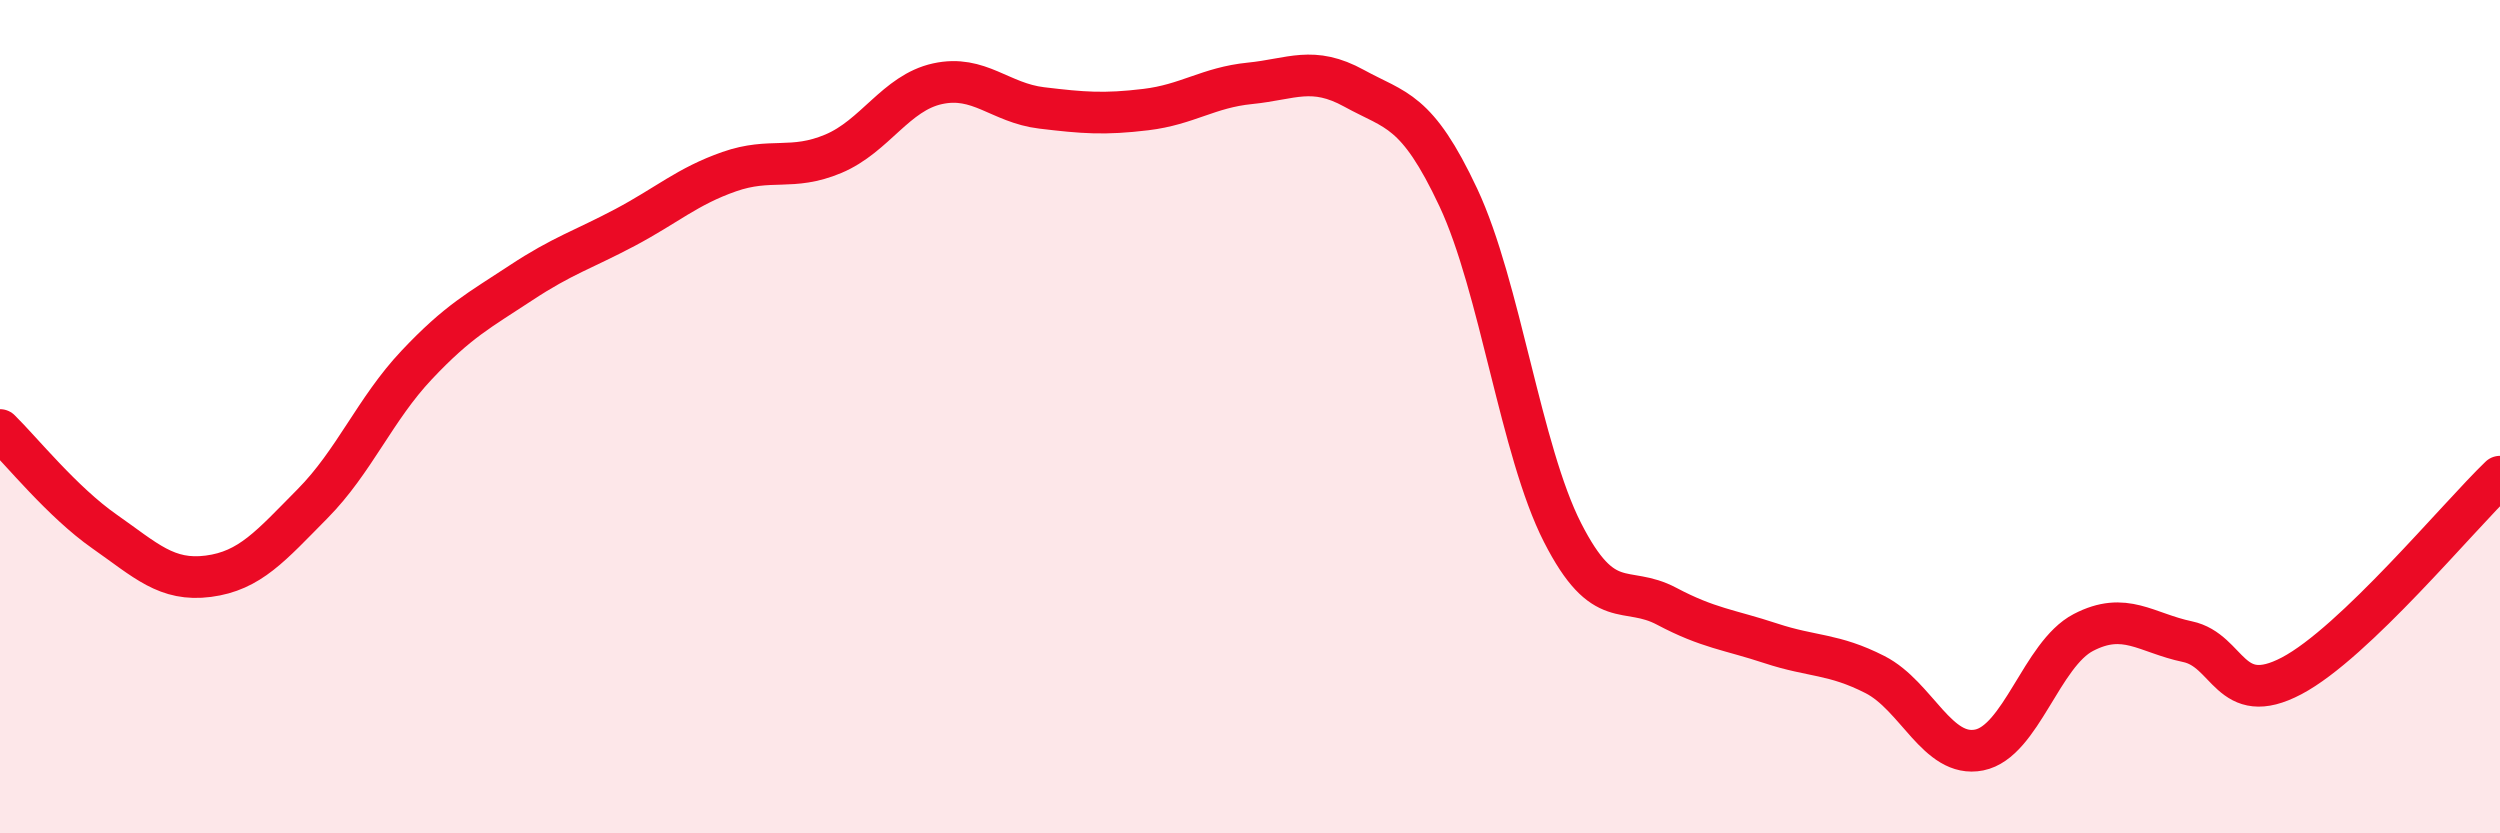
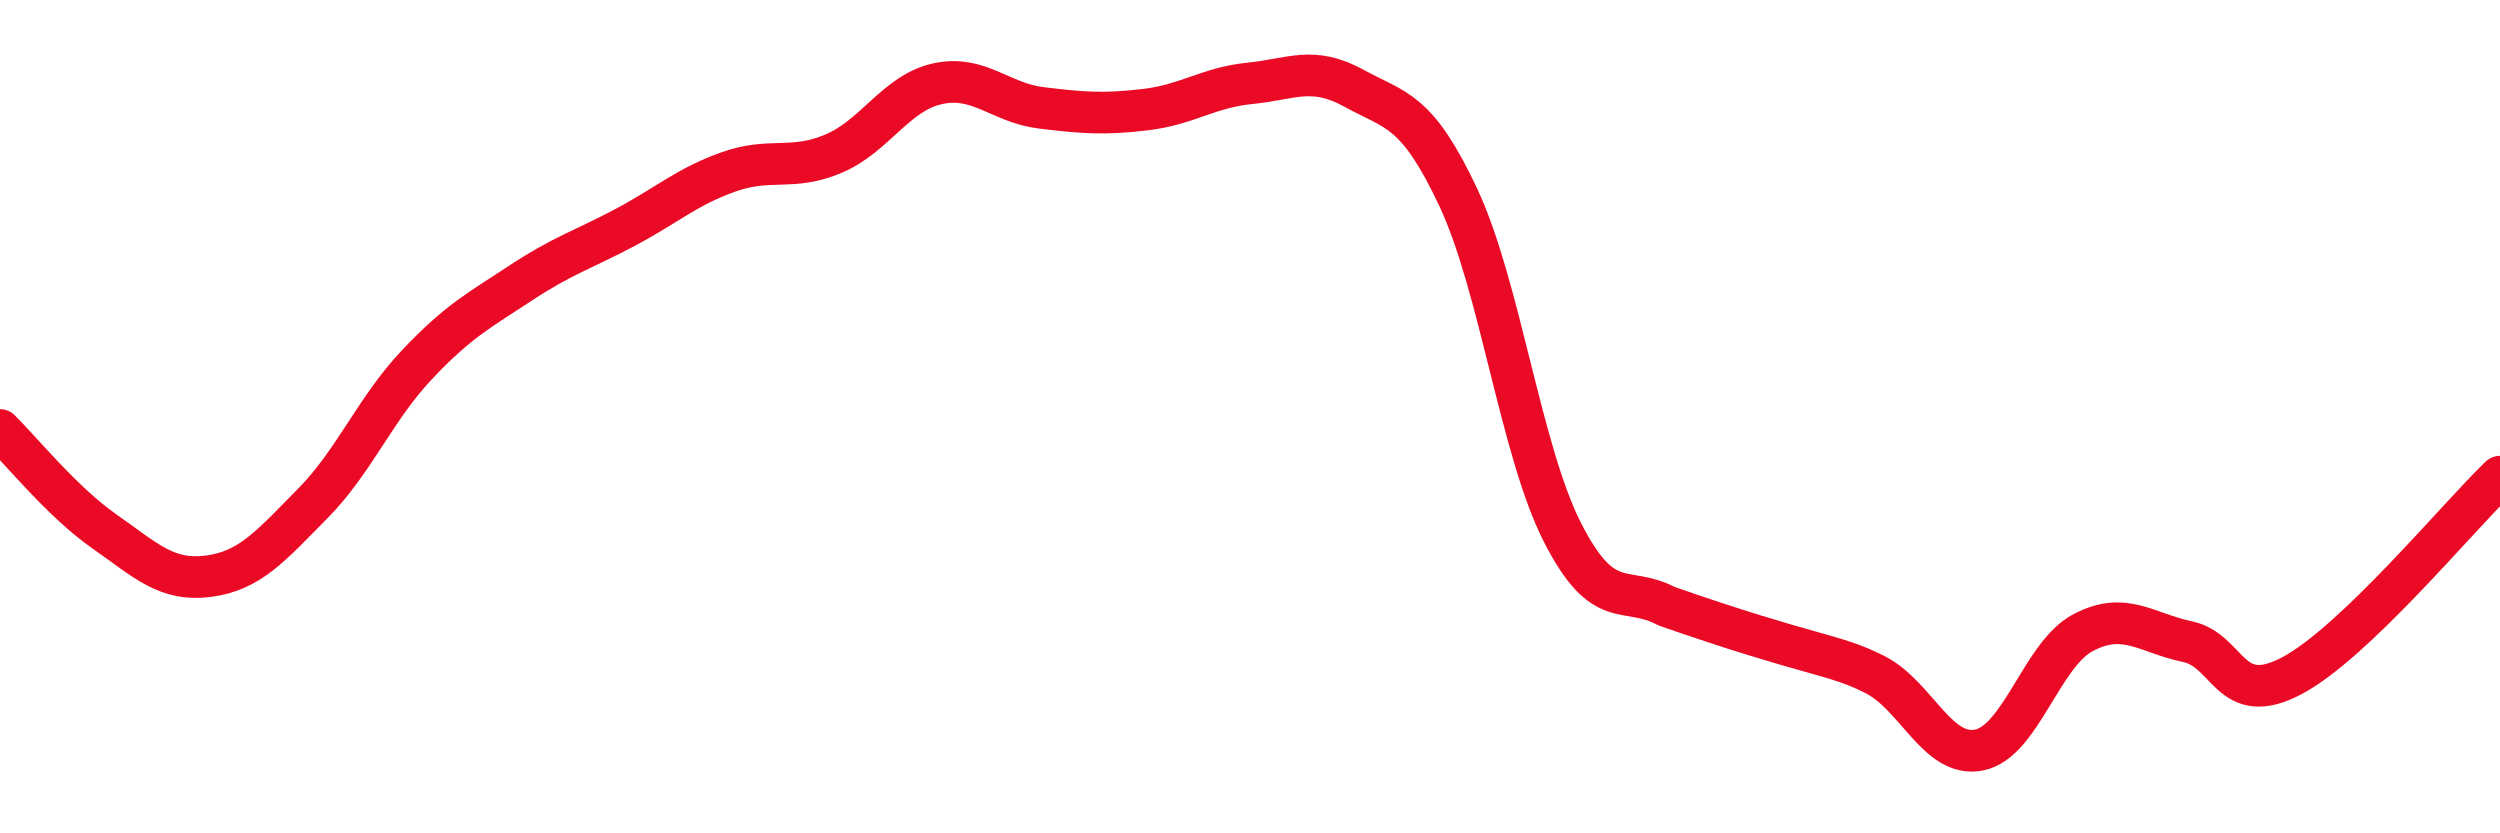
<svg xmlns="http://www.w3.org/2000/svg" width="60" height="20" viewBox="0 0 60 20">
-   <path d="M 0,10.32 C 0.5,10.81 1.5,12.05 2.5,12.75 C 3.5,13.45 4,13.96 5,13.83 C 6,13.7 6.5,13.1 7.5,12.09 C 8.5,11.08 9,9.82 10,8.76 C 11,7.7 11.5,7.45 12.5,6.79 C 13.5,6.13 14,5.99 15,5.46 C 16,4.93 16.5,4.47 17.5,4.12 C 18.5,3.77 19,4.11 20,3.69 C 21,3.27 21.5,2.23 22.5,2.01 C 23.5,1.79 24,2.47 25,2.59 C 26,2.71 26.5,2.75 27.5,2.63 C 28.5,2.51 29,2.1 30,2 C 31,1.9 31.5,1.57 32.5,2.12 C 33.5,2.67 34,2.61 35,4.74 C 36,6.87 36.5,10.82 37.5,12.78 C 38.5,14.74 39,14.02 40,14.55 C 41,15.08 41.5,15.11 42.5,15.44 C 43.5,15.77 44,15.68 45,16.19 C 46,16.7 46.5,18.2 47.5,18 C 48.5,17.8 49,15.7 50,15.18 C 51,14.66 51.5,15.19 52.5,15.4 C 53.5,15.61 53.5,17.01 55,16.22 C 56.5,15.43 59,12.4 60,11.44L60 20L0 20Z" fill="#EB0A25" opacity="0.1" stroke-linecap="round" stroke-linejoin="round" />
-   <path d="M 0,10.32 C 0.5,10.81 1.5,12.05 2.5,12.75 C 3.5,13.45 4,13.96 5,13.83 C 6,13.7 6.5,13.1 7.5,12.09 C 8.5,11.08 9,9.82 10,8.76 C 11,7.7 11.5,7.45 12.5,6.79 C 13.5,6.13 14,5.99 15,5.46 C 16,4.93 16.5,4.47 17.5,4.12 C 18.5,3.77 19,4.11 20,3.69 C 21,3.27 21.5,2.23 22.5,2.01 C 23.5,1.79 24,2.47 25,2.59 C 26,2.71 26.5,2.75 27.5,2.63 C 28.5,2.51 29,2.1 30,2 C 31,1.9 31.5,1.57 32.5,2.12 C 33.5,2.67 34,2.61 35,4.74 C 36,6.87 36.5,10.82 37.5,12.78 C 38.5,14.74 39,14.02 40,14.55 C 41,15.08 41.5,15.11 42.5,15.44 C 43.5,15.77 44,15.68 45,16.19 C 46,16.7 46.5,18.2 47.5,18 C 48.5,17.8 49,15.7 50,15.18 C 51,14.66 51.5,15.19 52.5,15.4 C 53.5,15.61 53.5,17.01 55,16.22 C 56.5,15.43 59,12.4 60,11.44" stroke="#EB0A25" stroke-width="1" fill="none" stroke-linecap="round" stroke-linejoin="round" />
+   <path d="M 0,10.32 C 0.5,10.81 1.5,12.05 2.5,12.75 C 3.5,13.45 4,13.96 5,13.83 C 6,13.7 6.5,13.1 7.5,12.09 C 8.5,11.08 9,9.82 10,8.76 C 11,7.7 11.5,7.45 12.5,6.79 C 13.5,6.13 14,5.99 15,5.46 C 16,4.93 16.5,4.47 17.5,4.12 C 18.5,3.77 19,4.11 20,3.69 C 21,3.27 21.5,2.23 22.5,2.01 C 23.5,1.79 24,2.47 25,2.59 C 26,2.71 26.5,2.75 27.5,2.63 C 28.5,2.51 29,2.1 30,2 C 31,1.9 31.5,1.57 32.5,2.12 C 33.5,2.67 34,2.61 35,4.74 C 36,6.87 36.5,10.82 37.5,12.78 C 38.5,14.74 39,14.02 40,14.55 C 43.5,15.77 44,15.68 45,16.19 C 46,16.7 46.5,18.2 47.5,18 C 48.5,17.8 49,15.7 50,15.18 C 51,14.66 51.5,15.19 52.5,15.4 C 53.5,15.61 53.5,17.01 55,16.22 C 56.5,15.43 59,12.4 60,11.44" stroke="#EB0A25" stroke-width="1" fill="none" stroke-linecap="round" stroke-linejoin="round" />
</svg>